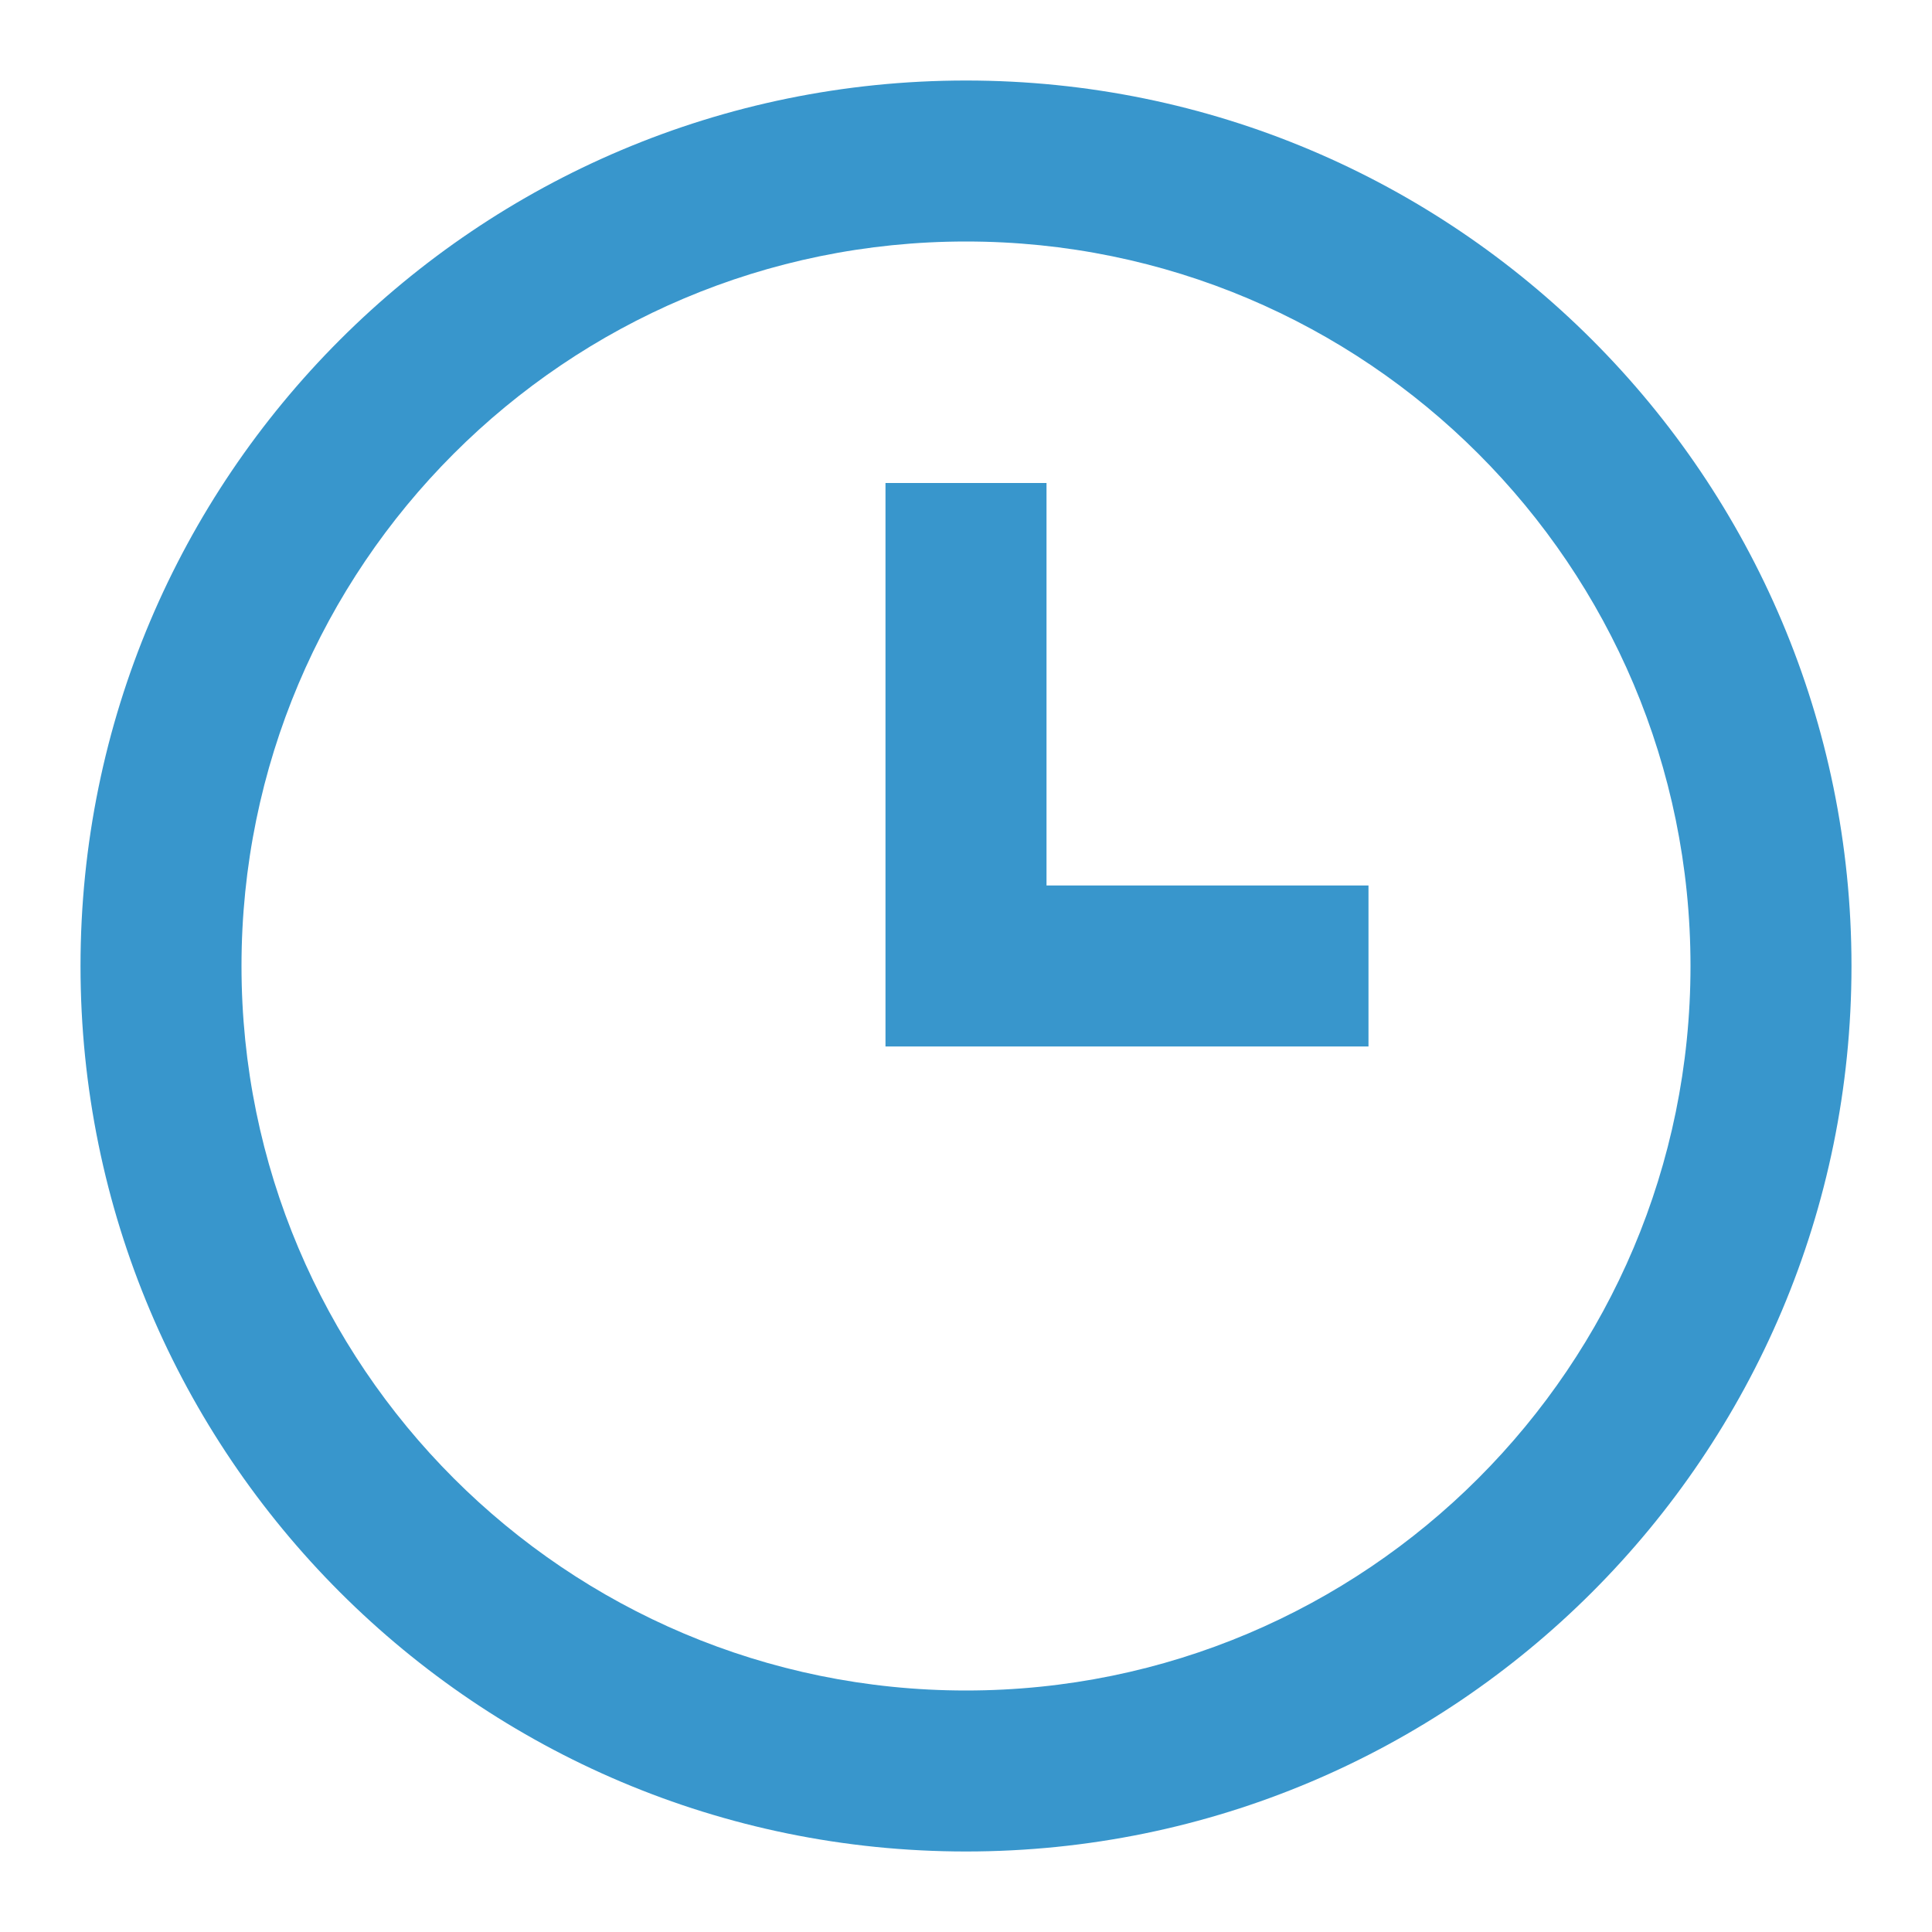
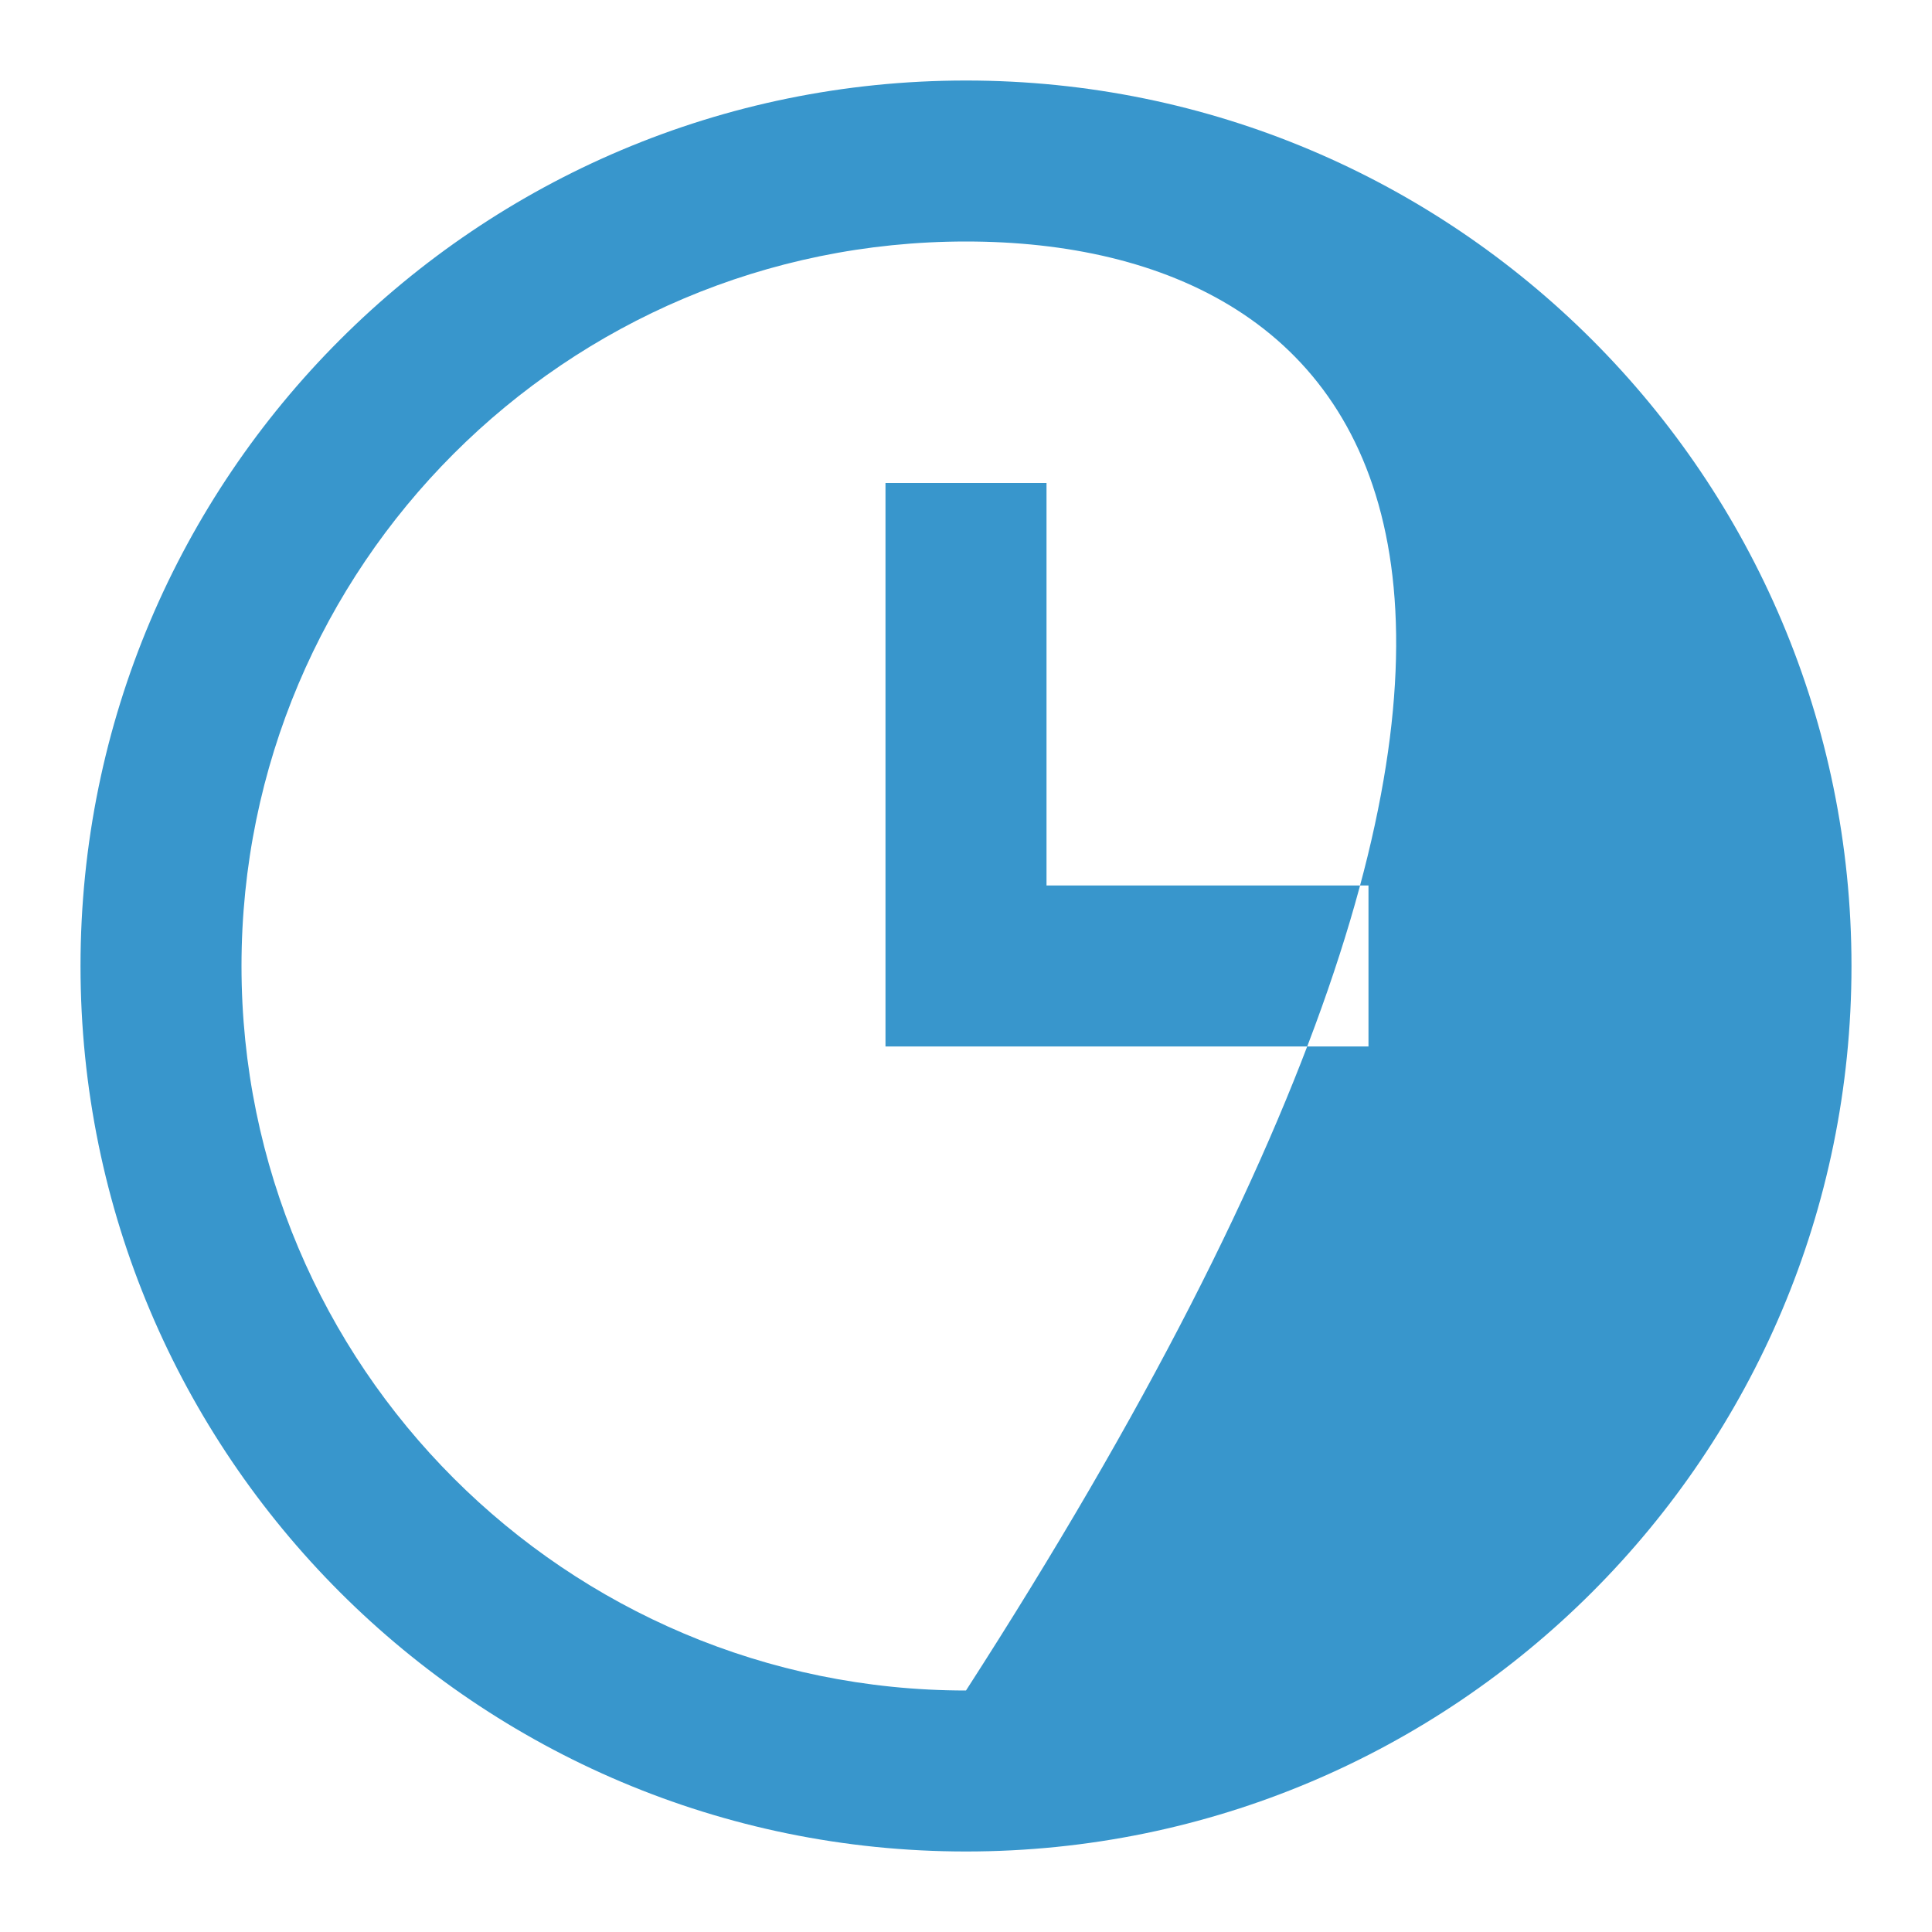
<svg xmlns="http://www.w3.org/2000/svg" width="40" height="40" viewBox="0 0 40 40" fill="none">
-   <path fill-rule="evenodd" clip-rule="evenodd" d="M20 38.333C9.875 38.333 1.667 30.125 1.667 20C1.667 9.875 9.875 1.667 20 1.667C30.125 1.667 38.333 9.875 38.333 20C38.333 30.125 30.125 38.333 20 38.333ZM20 35C28.284 35 35 28.284 35 20C35 11.716 28.284 5 20 5C11.716 5 5 11.716 5 20C5 28.284 11.716 35 20 35ZM28.333 18.333H21.667V10H18.333V21.666H28.333V18.333Z" fill="#3896CC" />
+   <path fill-rule="evenodd" clip-rule="evenodd" d="M20 38.333C9.875 38.333 1.667 30.125 1.667 20C1.667 9.875 9.875 1.667 20 1.667C30.125 1.667 38.333 9.875 38.333 20C38.333 30.125 30.125 38.333 20 38.333ZM20 35C35 11.716 28.284 5 20 5C11.716 5 5 11.716 5 20C5 28.284 11.716 35 20 35ZM28.333 18.333H21.667V10H18.333V21.666H28.333V18.333Z" fill="#3896CC" />
</svg>